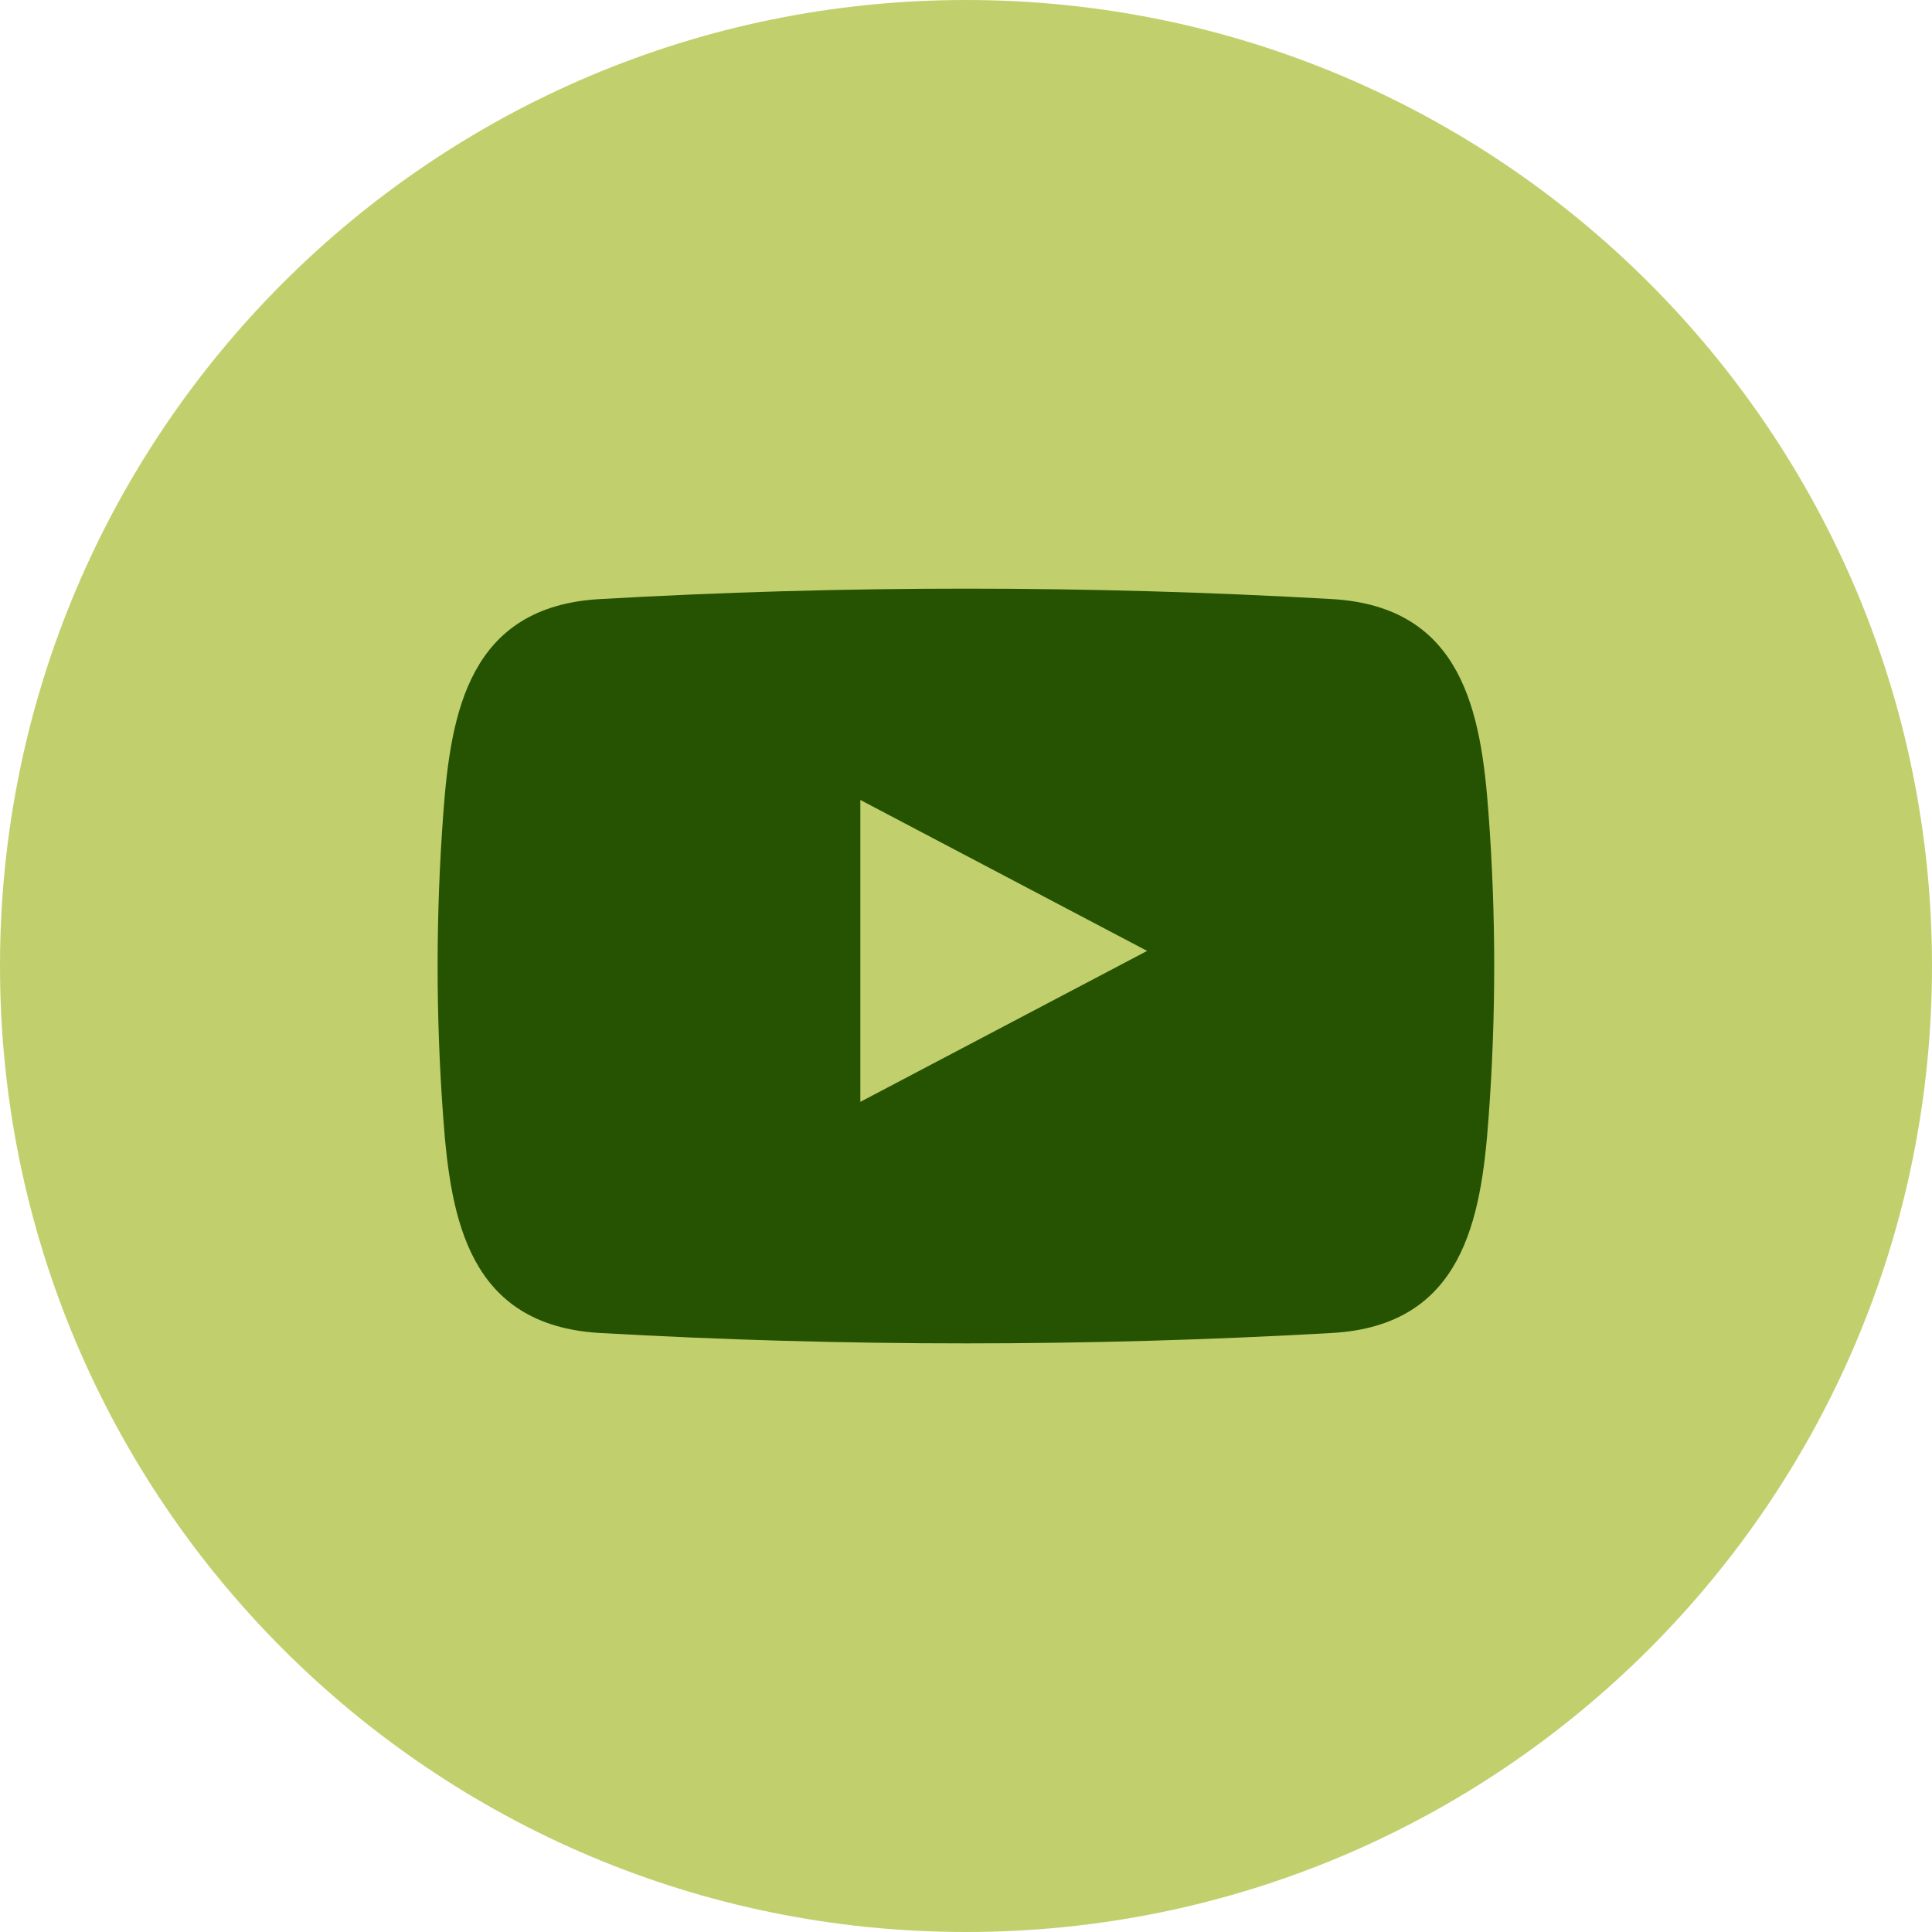
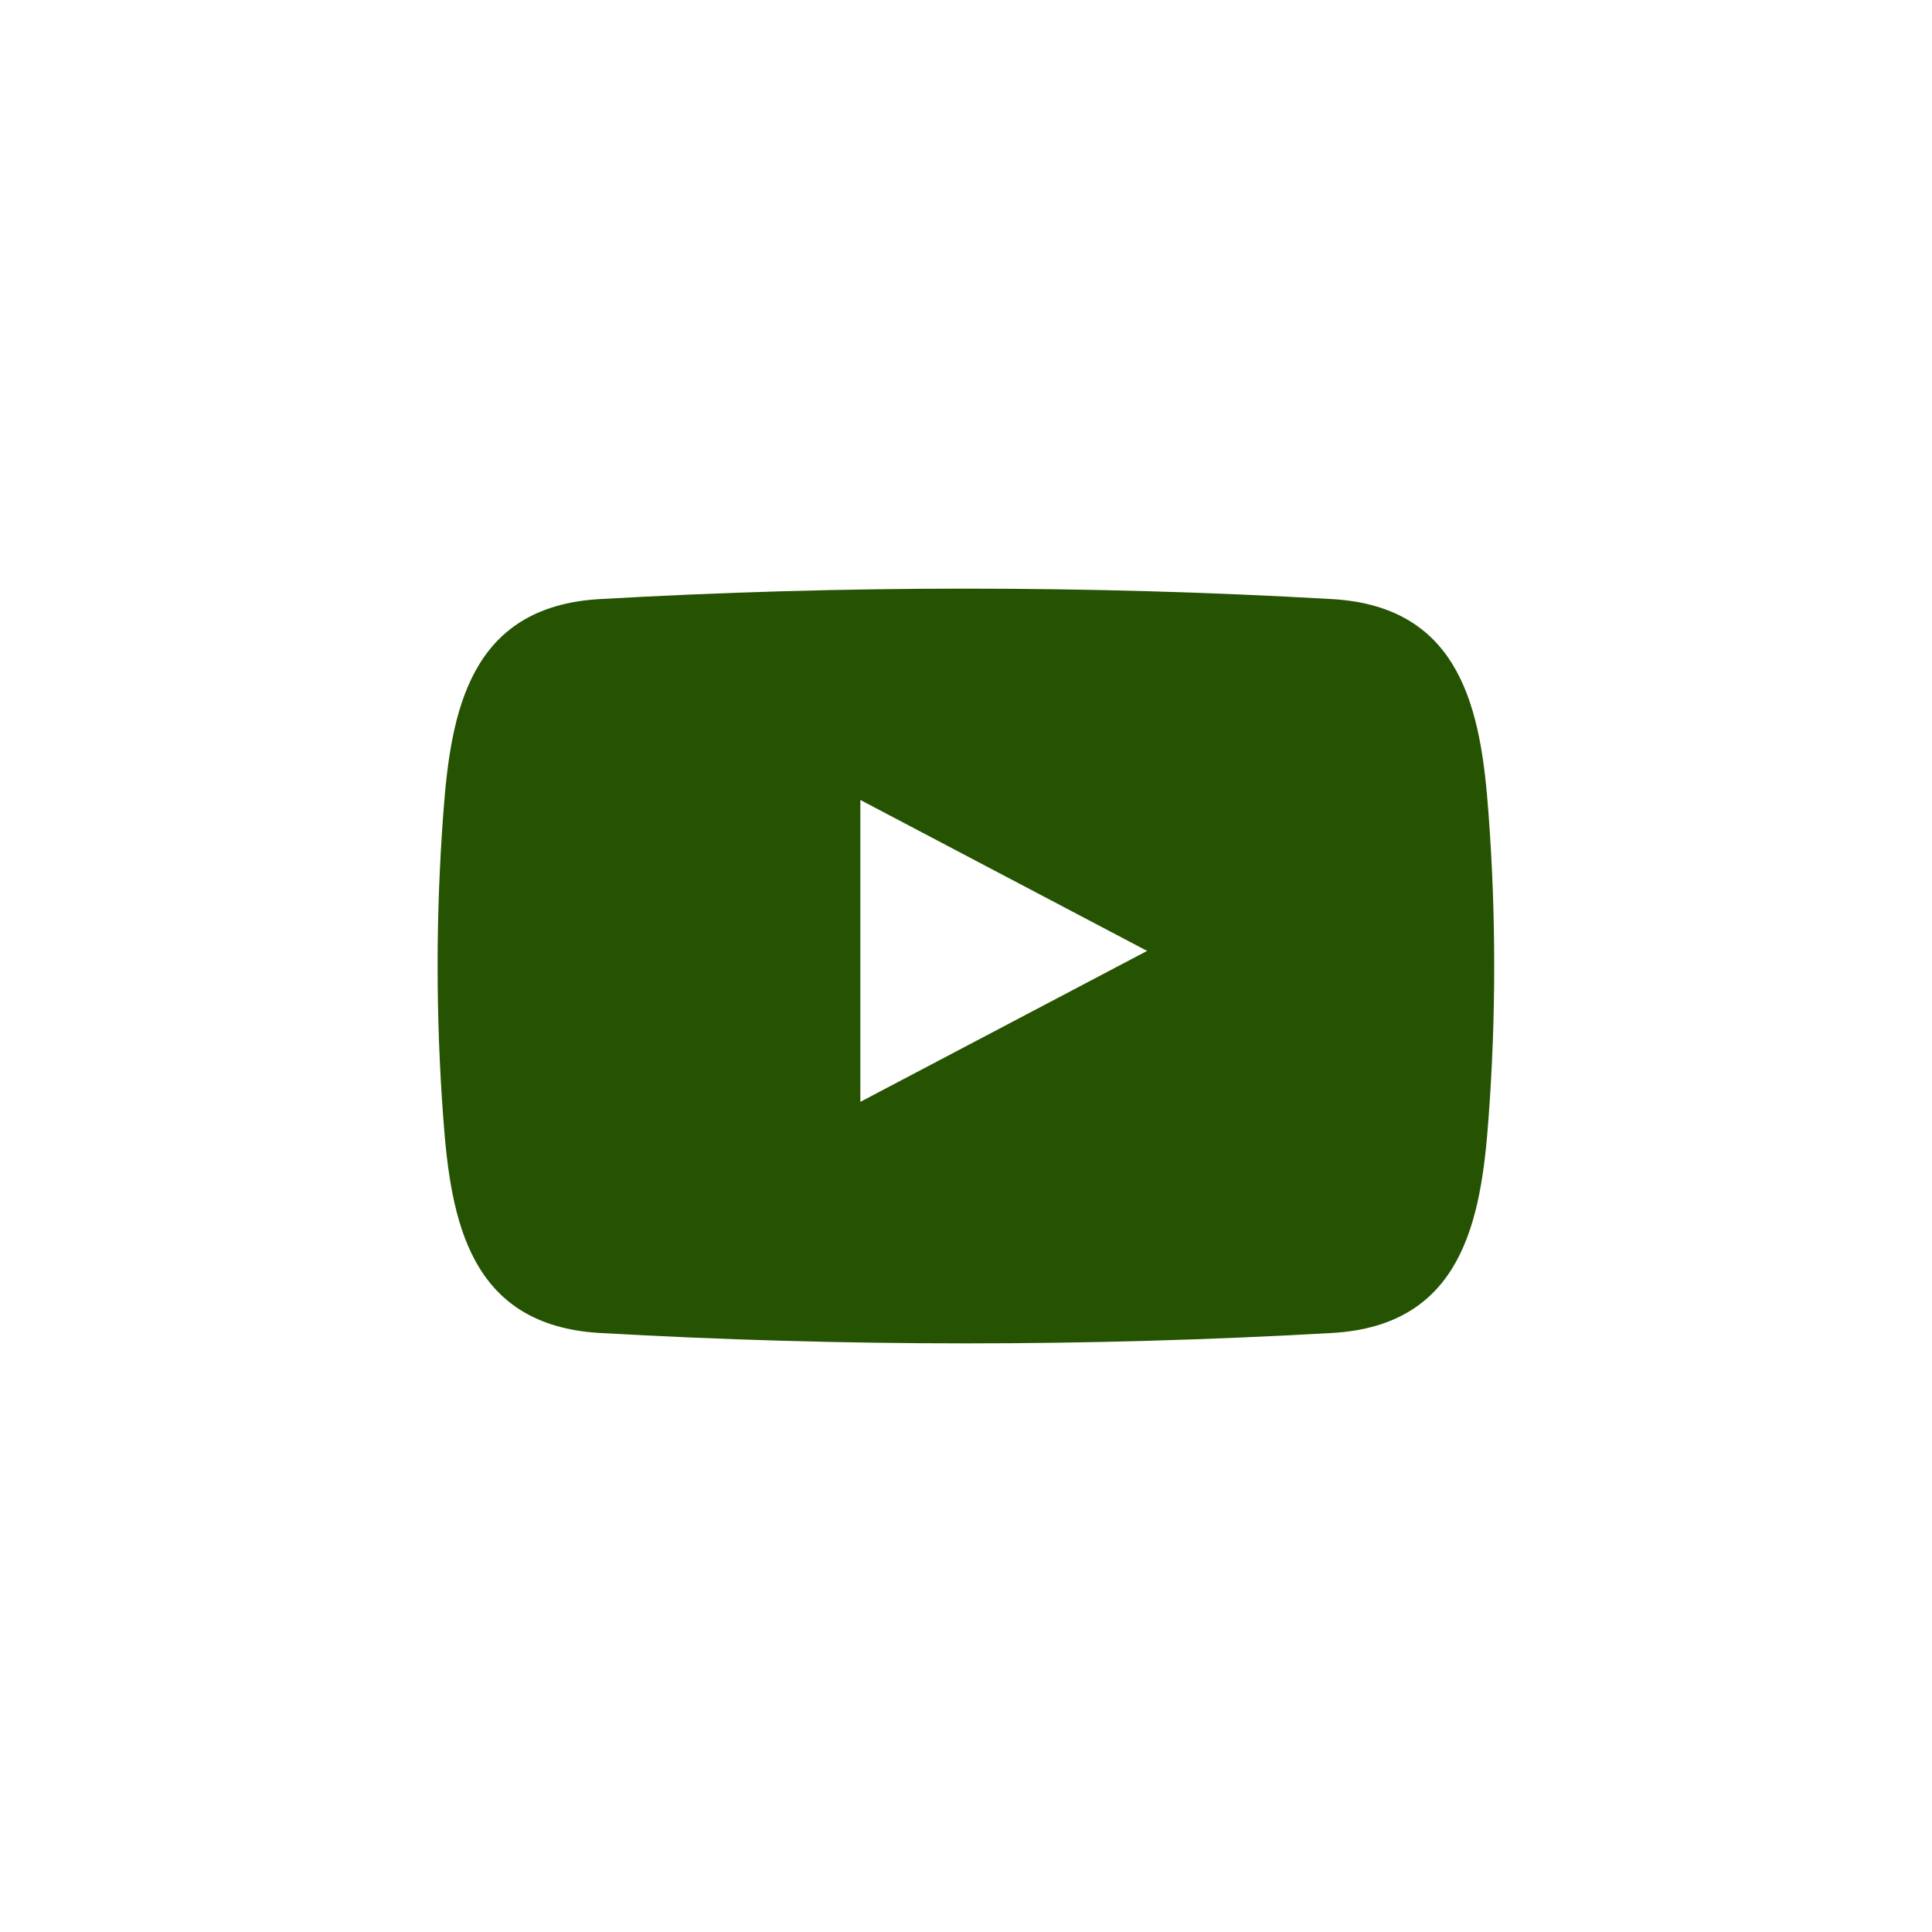
<svg xmlns="http://www.w3.org/2000/svg" width="32" height="32" viewBox="0 0 32 32" fill="none">
  <g clip-path="url(#clip0_700_1520)">
-     <path d="M16 32C24.837 32 32 24.837 32 16C32 7.163 24.837 0 16 0C7.163 0 0 7.163 0 16C0 24.837 7.163 32 16 32Z" fill="#C1D06D" />
    <path fill-rule="evenodd" clip-rule="evenodd" d="M24.655 13.48C24.532 11.793 24.225 10.05 22.067 9.923C18.025 9.692 13.972 9.692 9.93 9.923C7.772 10.048 7.465 11.793 7.342 13.48C7.217 15.158 7.217 16.843 7.342 18.52C7.465 20.208 7.772 21.95 9.93 22.078C13.972 22.308 18.025 22.308 22.067 22.078C24.225 21.953 24.532 20.208 24.655 18.52C24.78 16.843 24.78 15.158 24.655 13.48ZM14.25 18.25V13.25L19 15.75L14.25 18.25Z" fill="#255302" />
  </g>
  <defs>
    <clipPath id="clip0_700_1520">
      <rect width="32" height="32" fill="white" />
    </clipPath>
  </defs>
</svg>